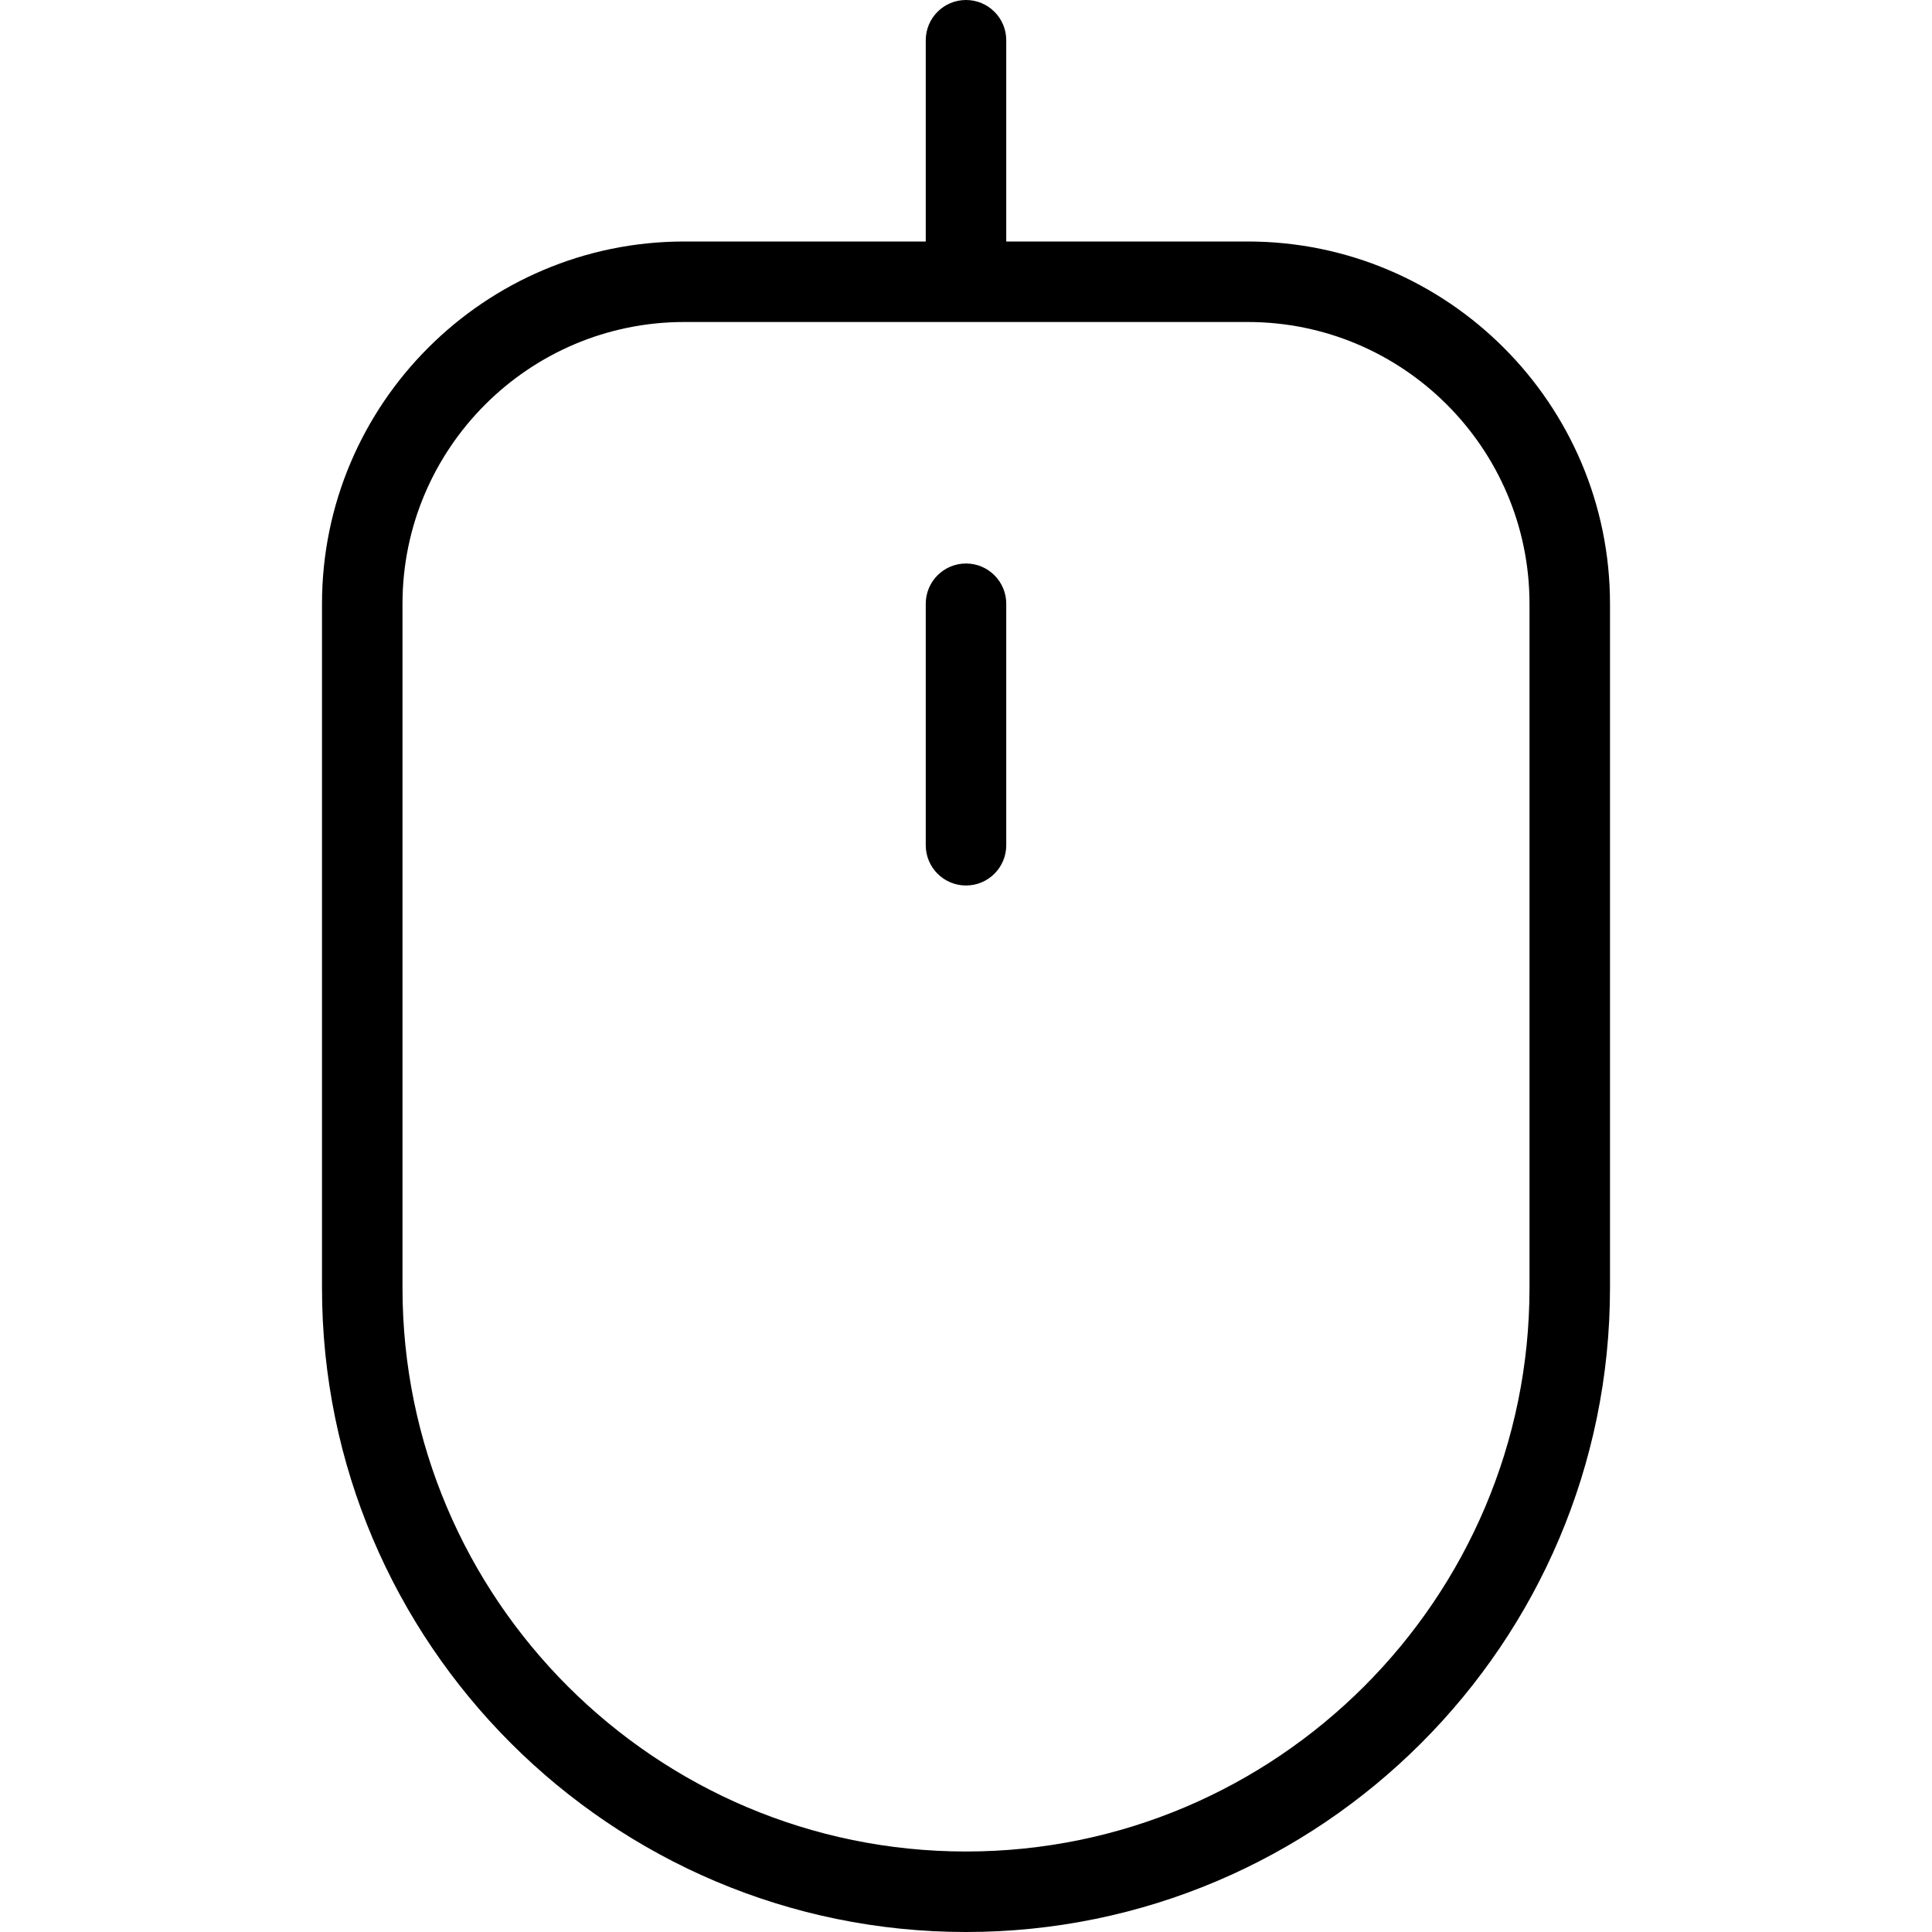
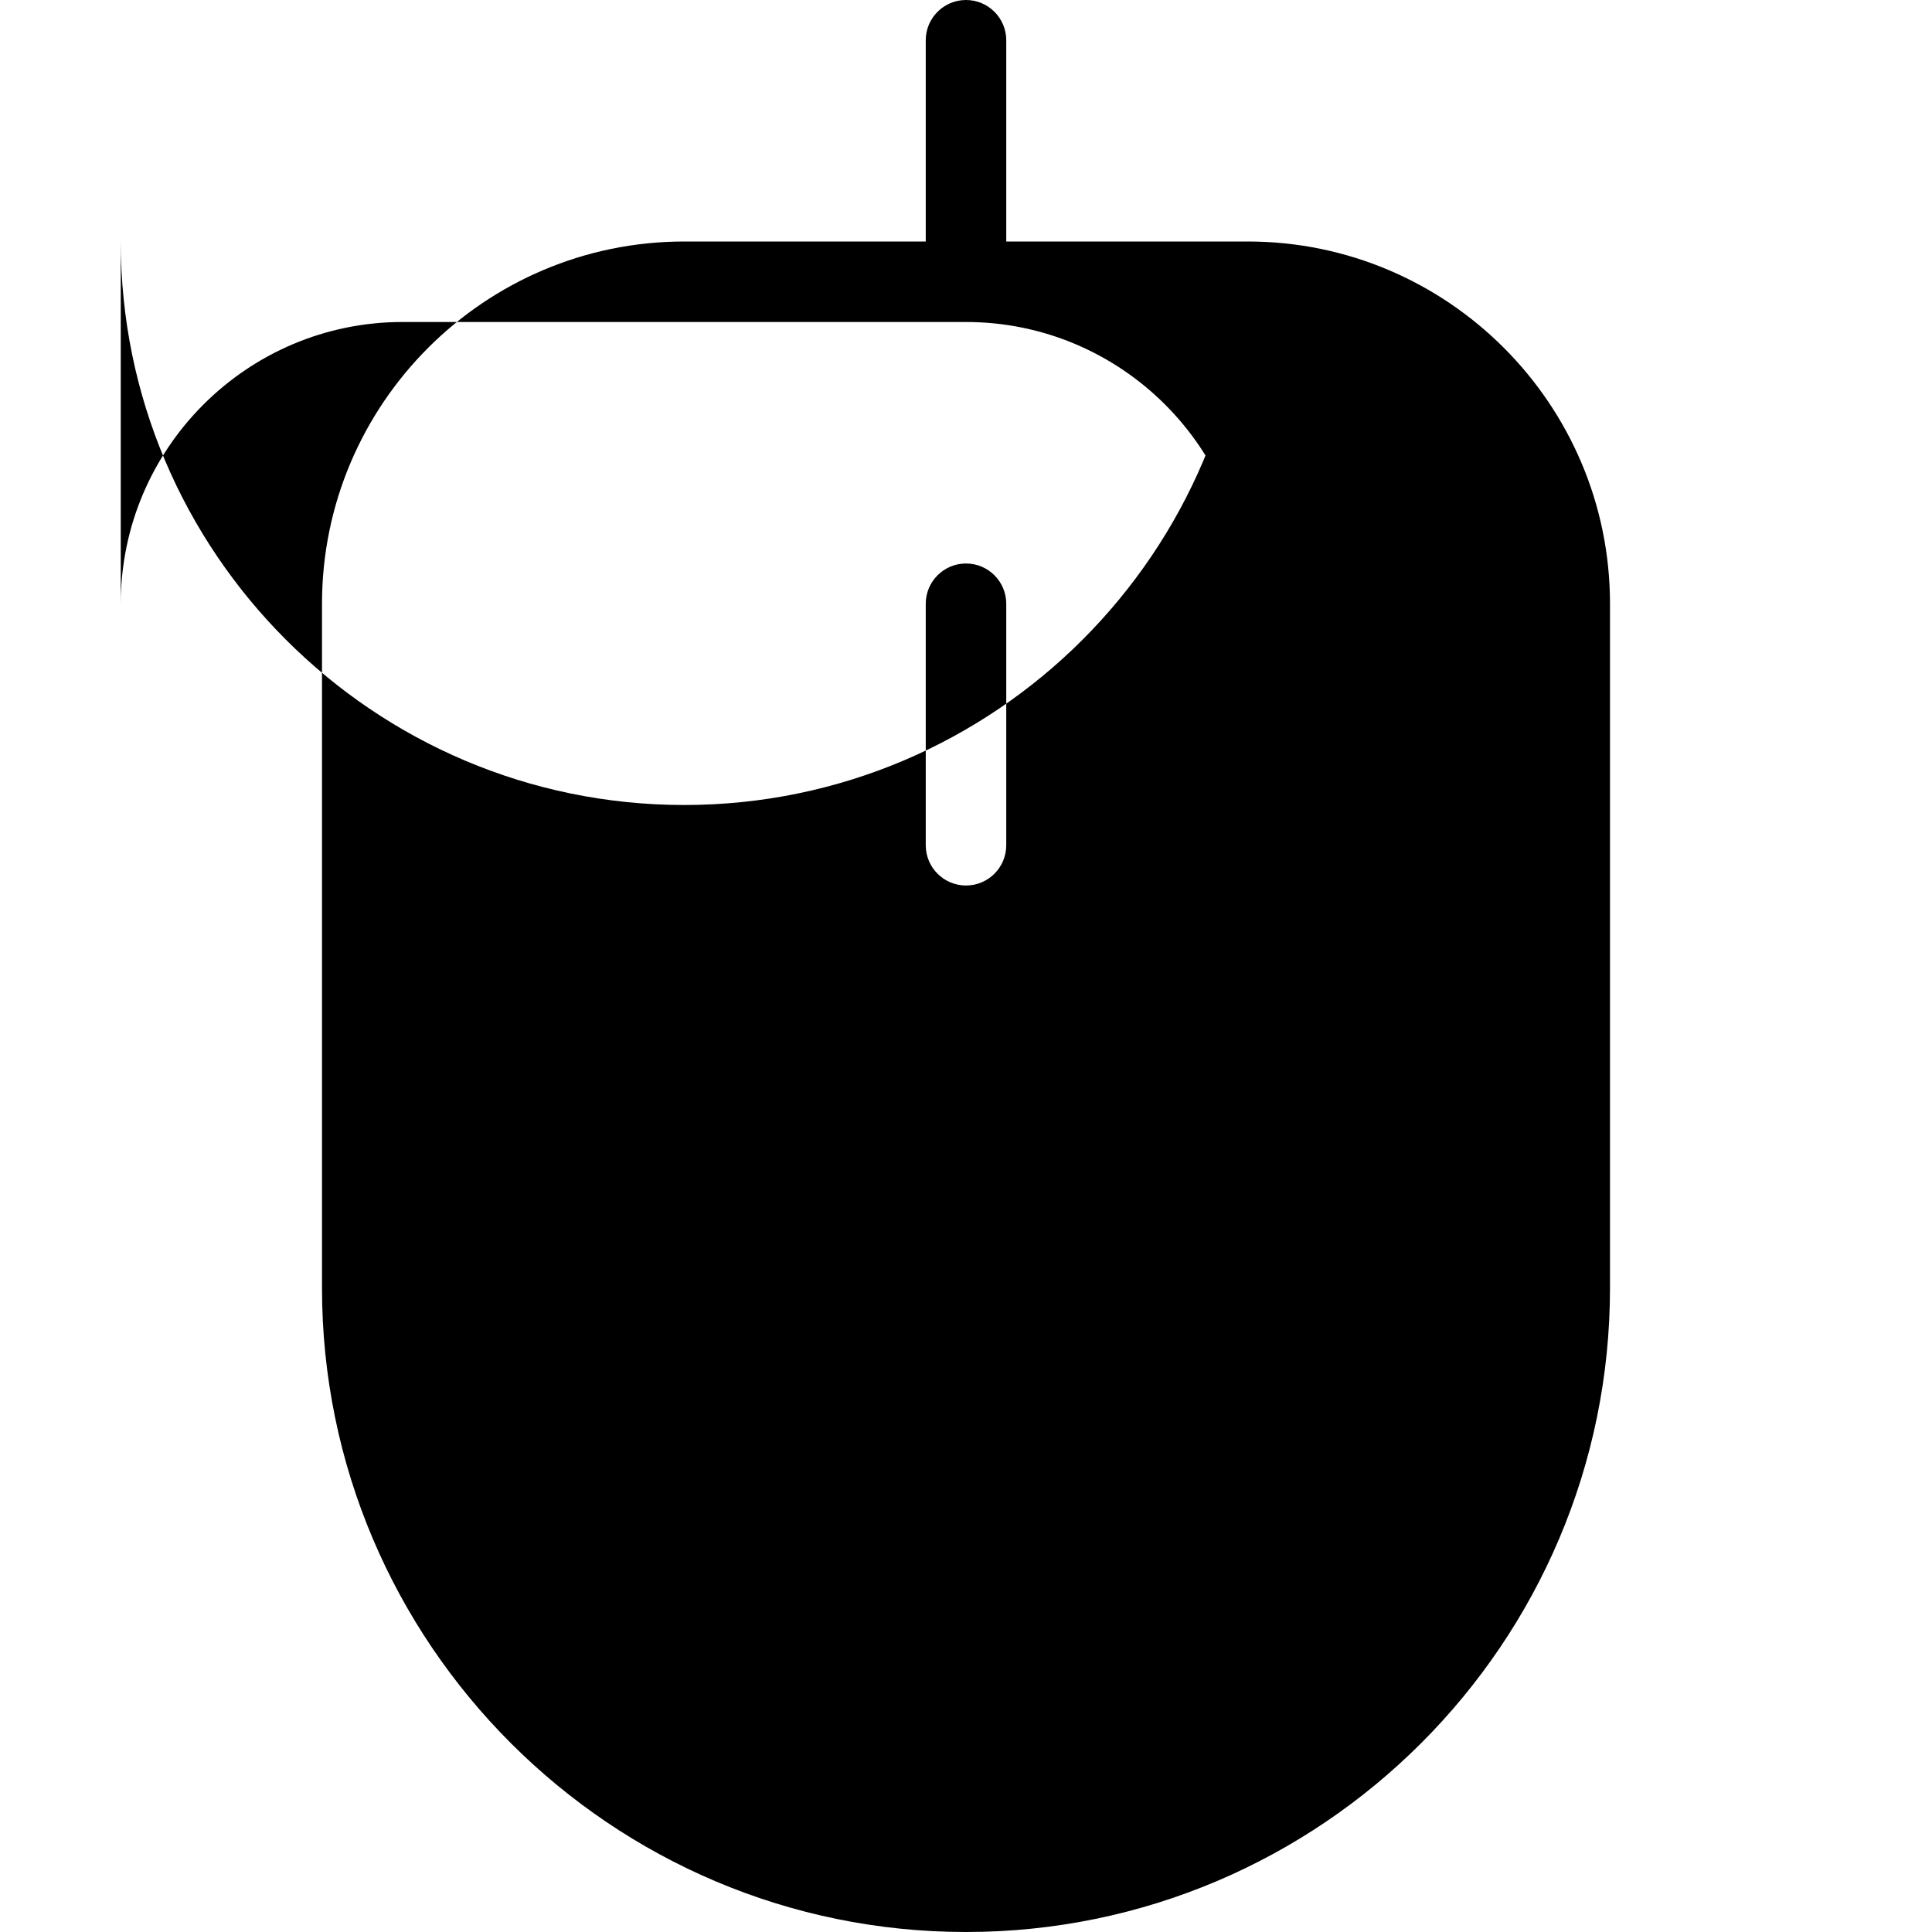
<svg xmlns="http://www.w3.org/2000/svg" id="Layer_1" data-name="Layer 1" viewBox="0 0 24 24">
-   <path d="M15.5,3h-3V.5c0-.276-.224-.5-.5-.5s-.5,.224-.5,.5V3h-3c-2.481,0-4.5,2.019-4.5,4.5v8.5c0,4.411,3.589,8,8,8s8-3.589,8-8V7.5c0-2.481-2.019-4.5-4.5-4.5Zm3.5,13c0,3.859-3.14,7-7,7s-7-3.141-7-7V7.5c0-1.93,1.57-3.5,3.5-3.5h7c1.93,0,3.5,1.57,3.5,3.5v8.5ZM12.5,7.5v3c0,.276-.224,.5-.5,.5s-.5-.224-.5-.5v-3c0-.276,.224-.5,.5-.5s.5,.224,.5,.5Z" />
+   <path d="M15.5,3h-3V.5c0-.276-.224-.5-.5-.5s-.5,.224-.5,.5V3h-3c-2.481,0-4.5,2.019-4.5,4.5v8.5c0,4.411,3.589,8,8,8s8-3.589,8-8V7.5c0-2.481-2.019-4.5-4.5-4.5Zc0,3.859-3.14,7-7,7s-7-3.141-7-7V7.5c0-1.93,1.57-3.5,3.5-3.5h7c1.93,0,3.5,1.57,3.5,3.5v8.5ZM12.5,7.5v3c0,.276-.224,.5-.5,.5s-.5-.224-.5-.5v-3c0-.276,.224-.5,.5-.5s.5,.224,.5,.5Z" />
</svg>